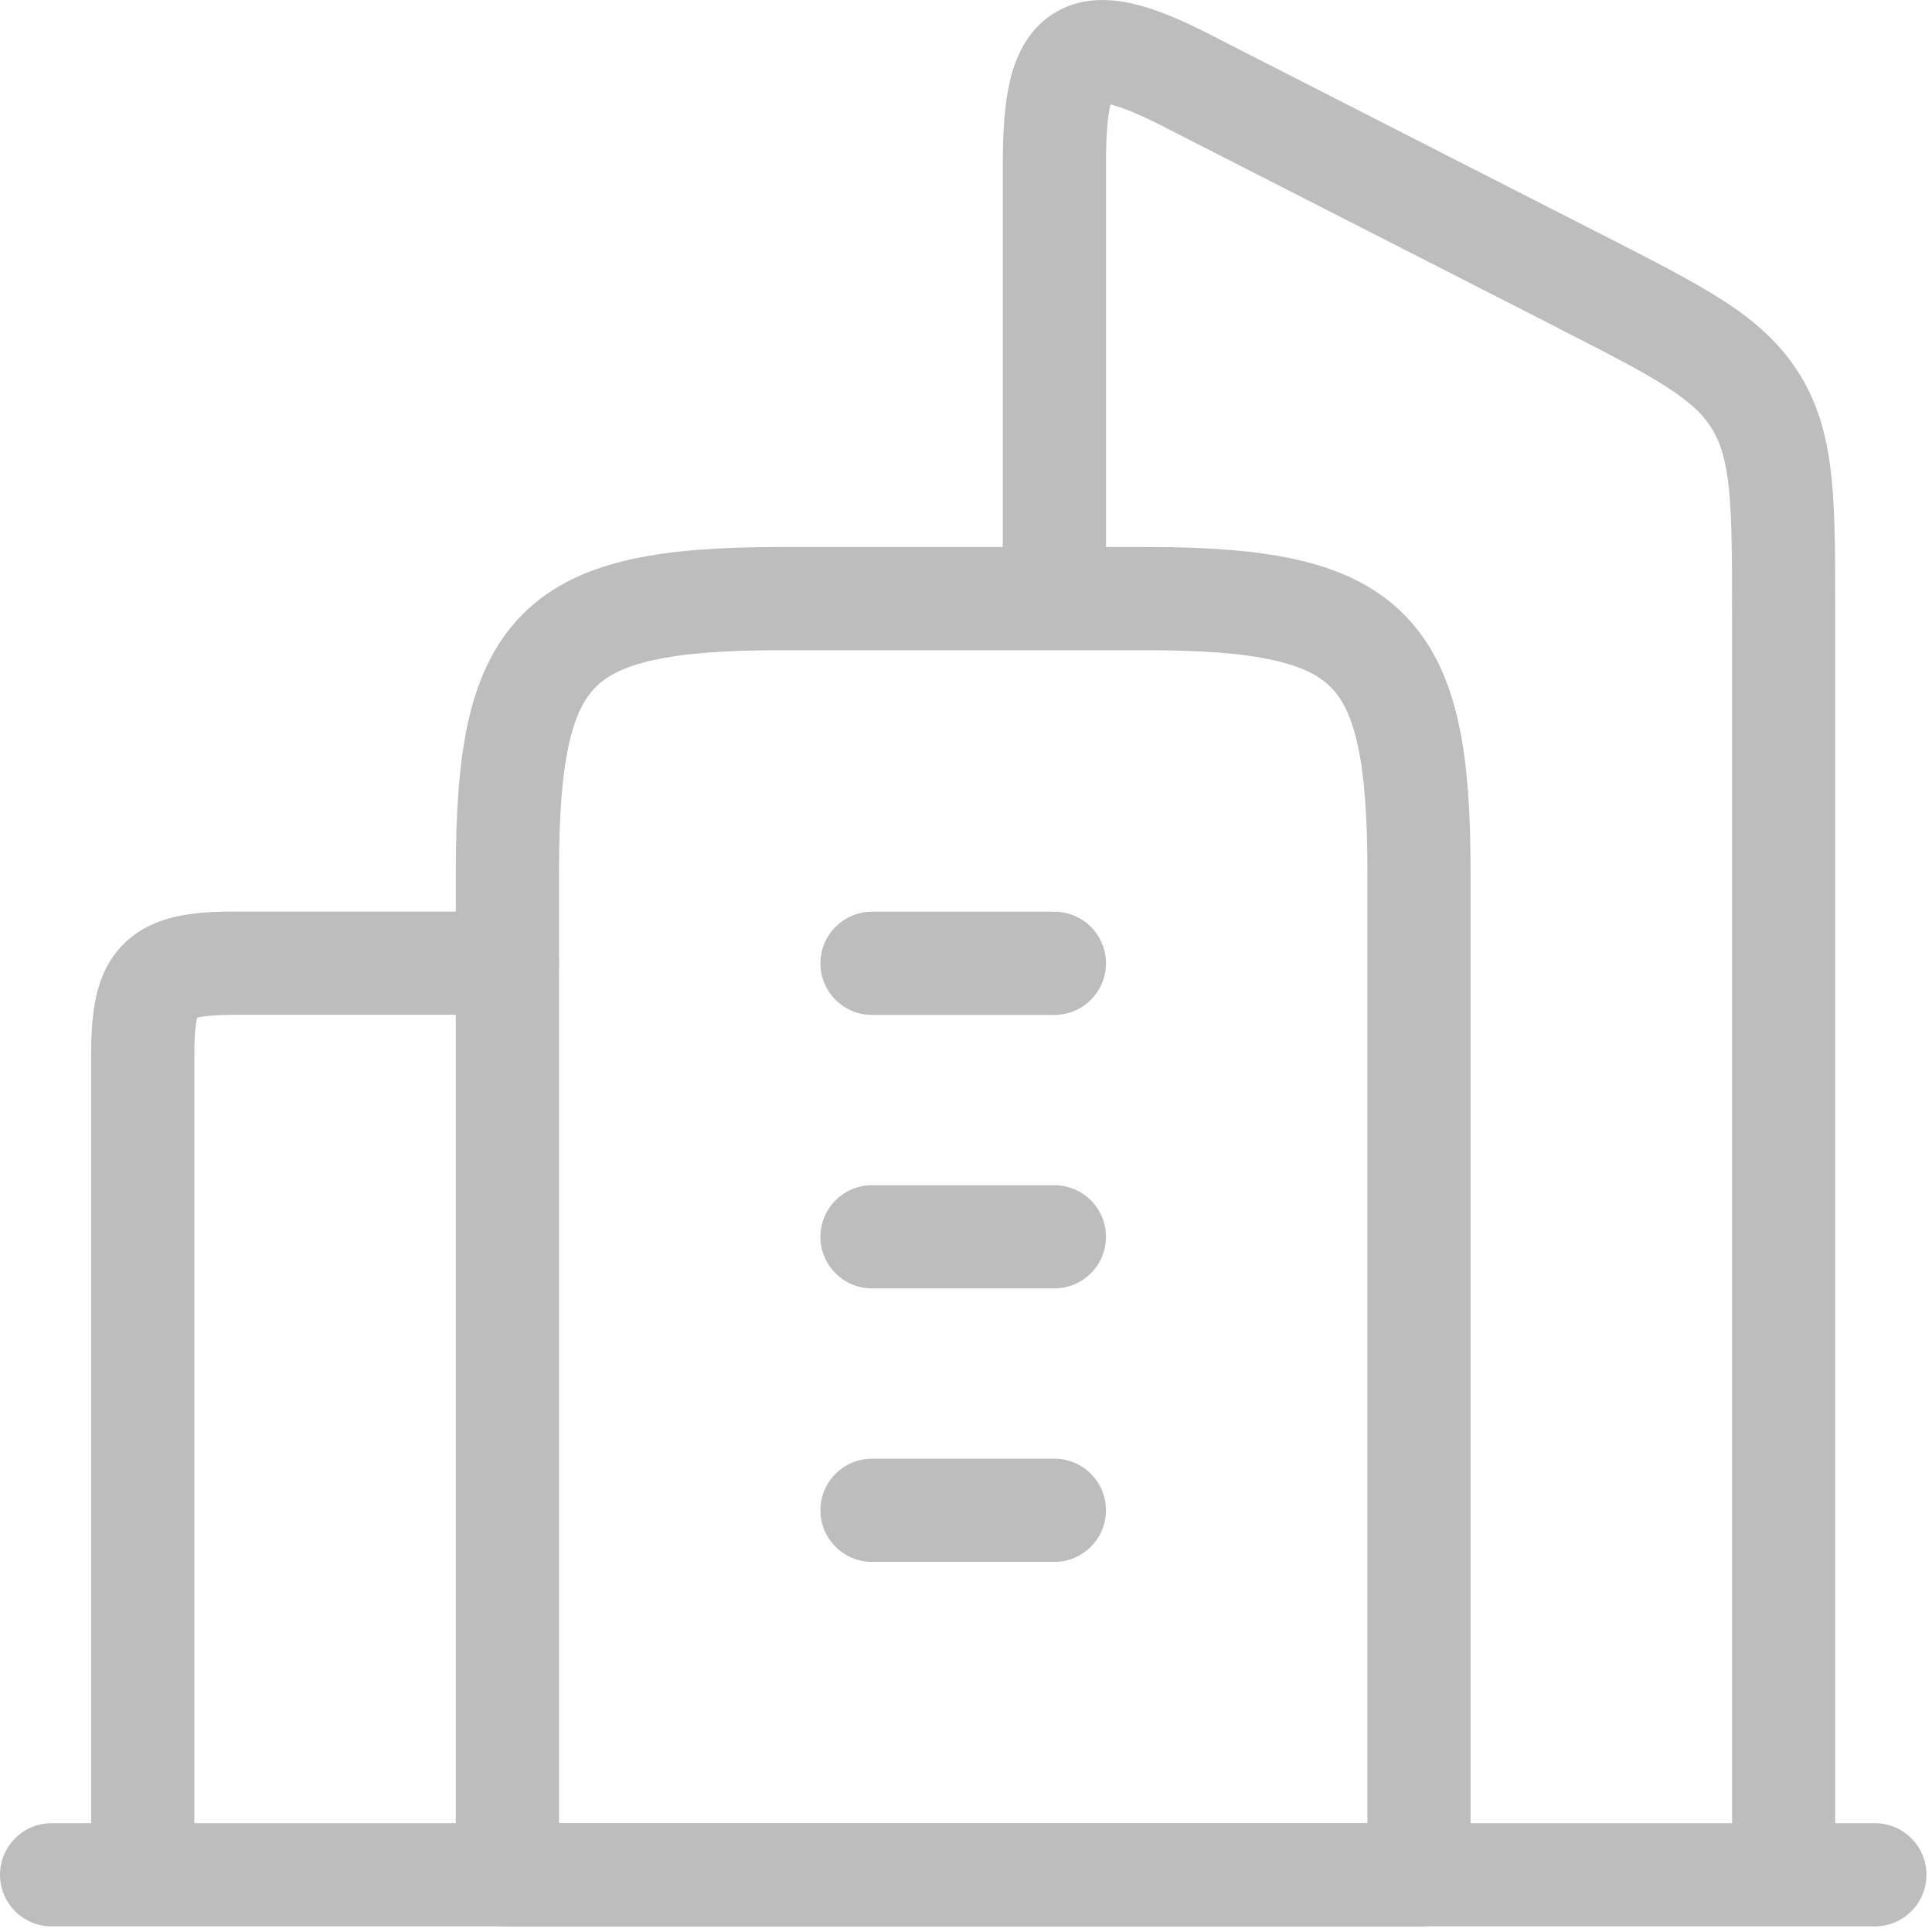
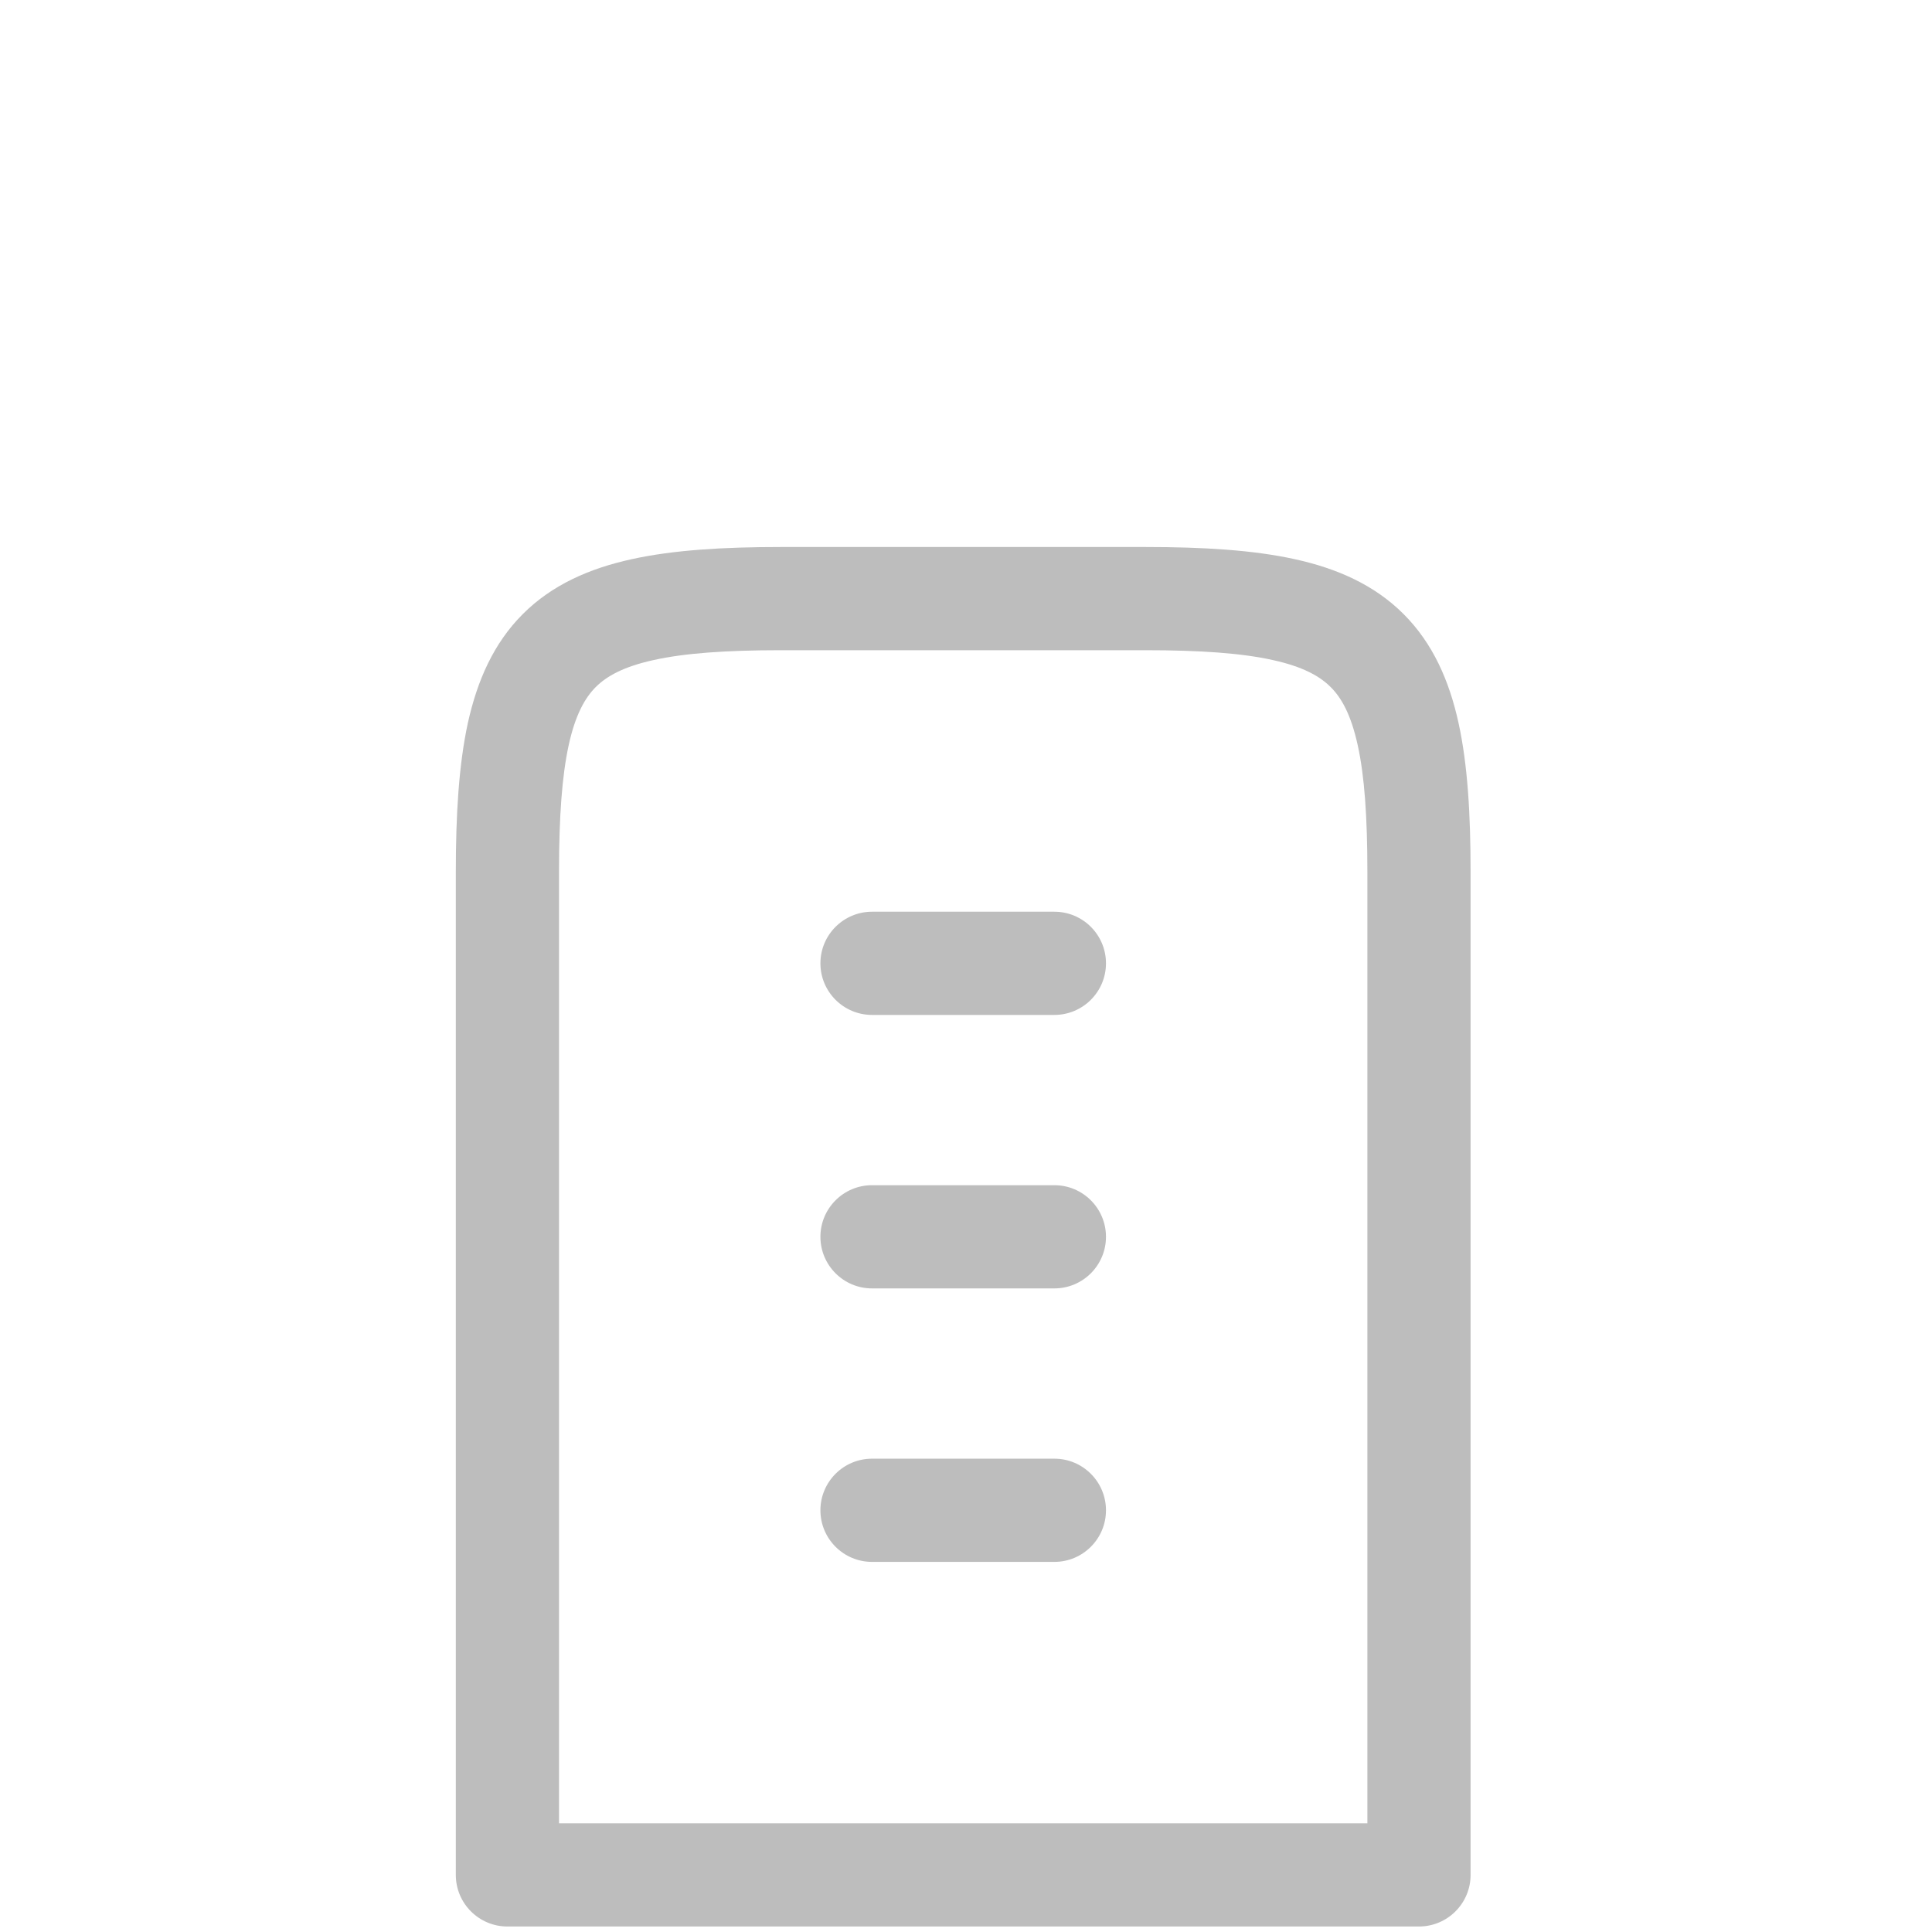
<svg xmlns="http://www.w3.org/2000/svg" width="100%" height="100%" viewBox="0 0 156 156" version="1.1" xml:space="preserve" style="fill-rule:evenodd;clip-rule:evenodd;stroke-linejoin:round;stroke-miterlimit:2;">
  <g>
    <g transform="matrix(8.333,0,0,8.333,40.971,40.002)">
      <path d="M0,13.367L-0.5,13.367C-0.5,13.643 -0.276,13.867 0,13.867L0,13.367ZM8.833,13.367L8.833,13.867C9.109,13.867 9.333,13.643 9.333,13.367L8.833,13.367ZM3.533,4.034C3.257,4.034 3.033,4.258 3.033,4.534C3.033,4.81 3.257,5.034 3.533,5.034L3.533,4.034ZM5.3,5.034C5.576,5.034 5.8,4.81 5.8,4.534C5.8,4.258 5.576,4.034 5.3,4.034L5.3,5.034ZM3.533,6.684C3.257,6.684 3.033,6.908 3.033,7.184C3.033,7.46 3.257,7.684 3.533,7.684L3.533,6.684ZM5.3,7.684C5.576,7.684 5.8,7.46 5.8,7.184C5.8,6.908 5.576,6.684 5.3,6.684L5.3,7.684ZM3.533,9.334C3.257,9.334 3.033,9.558 3.033,9.834C3.033,10.11 3.257,10.334 3.533,10.334L3.533,9.334ZM5.3,10.334C5.576,10.334 5.8,10.11 5.8,9.834C5.8,9.558 5.576,9.334 5.3,9.334L5.3,10.334ZM6.183,0.5L2.65,0.5L2.65,1.5L6.183,1.5L6.183,0.5ZM2.65,0.5C2.091,0.5 1.608,0.529 1.204,0.618C0.793,0.708 0.432,0.867 0.149,1.15C-0.134,1.433 -0.292,1.794 -0.383,2.204C-0.471,2.609 -0.5,3.092 -0.5,3.651L0.5,3.651C0.5,3.113 0.529,2.717 0.594,2.419C0.658,2.127 0.751,1.962 0.856,1.857C0.962,1.751 1.126,1.659 1.418,1.595C1.716,1.529 2.113,1.5 2.65,1.5L2.65,0.5ZM-0.5,3.651L-0.5,13.367L0.5,13.367L0.5,3.651L-0.5,3.651ZM0,13.867L8.833,13.867L8.833,12.867L0,12.867L0,13.867ZM9.333,13.367L9.333,3.651L8.333,3.651L8.333,13.367L9.333,13.367ZM9.333,3.651C9.333,3.092 9.305,2.609 9.216,2.204C9.126,1.794 8.967,1.433 8.684,1.15C8.401,0.867 8.04,0.708 7.63,0.618C7.225,0.529 6.742,0.5 6.183,0.5L6.183,1.5C6.721,1.5 7.117,1.529 7.415,1.595C7.707,1.659 7.871,1.751 7.977,1.857C8.083,1.962 8.175,2.127 8.239,2.419C8.305,2.717 8.333,3.113 8.333,3.651L9.333,3.651ZM3.533,5.034L5.3,5.034L5.3,4.034L3.533,4.034L3.533,5.034ZM3.533,7.684L5.3,7.684L5.3,6.684L3.533,6.684L3.533,7.684ZM3.533,10.334L5.3,10.334L5.3,9.334L3.533,9.334L3.533,10.334Z" style="fill:rgb(189,189,189);fill-rule:nonzero;" />
    </g>
    <g transform="matrix(8.333,0,0,8.333,4.167,-4.681)">
-       <path d="M16.283,18.728C16.283,19.004 16.507,19.228 16.783,19.228C17.06,19.228 17.283,19.004 17.283,18.728L16.283,18.728ZM16.519,4.462L16.091,4.721L16.092,4.722L16.519,4.462ZM14.83,3.298L14.603,3.743L14.603,3.744L14.83,3.298ZM10.995,1.34L11.222,0.895L11.222,0.894L10.995,1.34ZM9.217,6.1C9.217,6.376 9.441,6.6 9.717,6.6C9.993,6.6 10.217,6.376 10.217,6.1L9.217,6.1ZM0.383,18.728C0.383,19.004 0.607,19.228 0.883,19.228C1.159,19.228 1.383,19.004 1.383,18.728L0.383,18.728ZM4.417,10.395C4.693,10.395 4.917,10.171 4.917,9.895C4.917,9.619 4.693,9.395 4.417,9.395L4.417,10.395ZM17.667,19.228C17.943,19.228 18.167,19.004 18.167,18.728C18.167,18.452 17.943,18.228 17.667,18.228L17.667,19.228ZM0,18.228C-0.276,18.228 -0.5,18.452 -0.5,18.728C-0.5,19.004 -0.276,19.228 0,19.228L0,18.228ZM17.283,18.728L17.283,6.526L16.283,6.526L16.283,18.728L17.283,18.728ZM17.283,6.526C17.283,5.993 17.284,5.557 17.248,5.2C17.211,4.832 17.131,4.507 16.947,4.203L16.092,4.722C16.171,4.853 16.224,5.017 16.253,5.301C16.283,5.596 16.283,5.973 16.283,6.526L17.283,6.526ZM16.947,4.204C16.763,3.899 16.513,3.679 16.205,3.479C15.907,3.286 15.524,3.091 15.058,2.853L14.603,3.744C15.087,3.991 15.416,4.159 15.66,4.318C15.893,4.469 16.012,4.589 16.091,4.721L16.947,4.204ZM15.058,2.853L11.222,0.895L10.767,1.785L14.603,3.743L15.058,2.853ZM11.222,0.894C10.956,0.759 10.704,0.649 10.474,0.597C10.246,0.545 9.958,0.531 9.7,0.698C9.445,0.863 9.337,1.128 9.285,1.351C9.232,1.578 9.217,1.851 9.217,2.148L10.217,2.148C10.217,1.872 10.233,1.691 10.259,1.578C10.287,1.46 10.306,1.497 10.243,1.537C10.176,1.581 10.144,1.547 10.252,1.572C10.358,1.596 10.522,1.66 10.768,1.785L11.222,0.894ZM9.217,2.148L9.217,6.1L10.217,6.1L10.217,2.148L9.217,2.148ZM1.383,18.728L1.383,10.778L0.383,10.778L0.383,18.728L1.383,18.728ZM1.383,10.778C1.383,10.606 1.393,10.503 1.407,10.439C1.42,10.382 1.428,10.392 1.405,10.416C1.381,10.44 1.37,10.431 1.428,10.419C1.491,10.405 1.595,10.395 1.767,10.395L1.767,9.395C1.573,9.395 1.384,9.404 1.213,9.442C1.037,9.481 0.851,9.556 0.698,9.709C0.544,9.862 0.469,10.048 0.43,10.225C0.393,10.395 0.383,10.585 0.383,10.778L1.383,10.778ZM1.767,10.395L4.417,10.395L4.417,9.395L1.767,9.395L1.767,10.395ZM17.667,18.228L0,18.228L0,19.228L17.667,19.228L17.667,18.228Z" style="fill:rgb(189,189,189);fill-rule:nonzero;" />
-     </g>
+       </g>
  </g>
</svg>